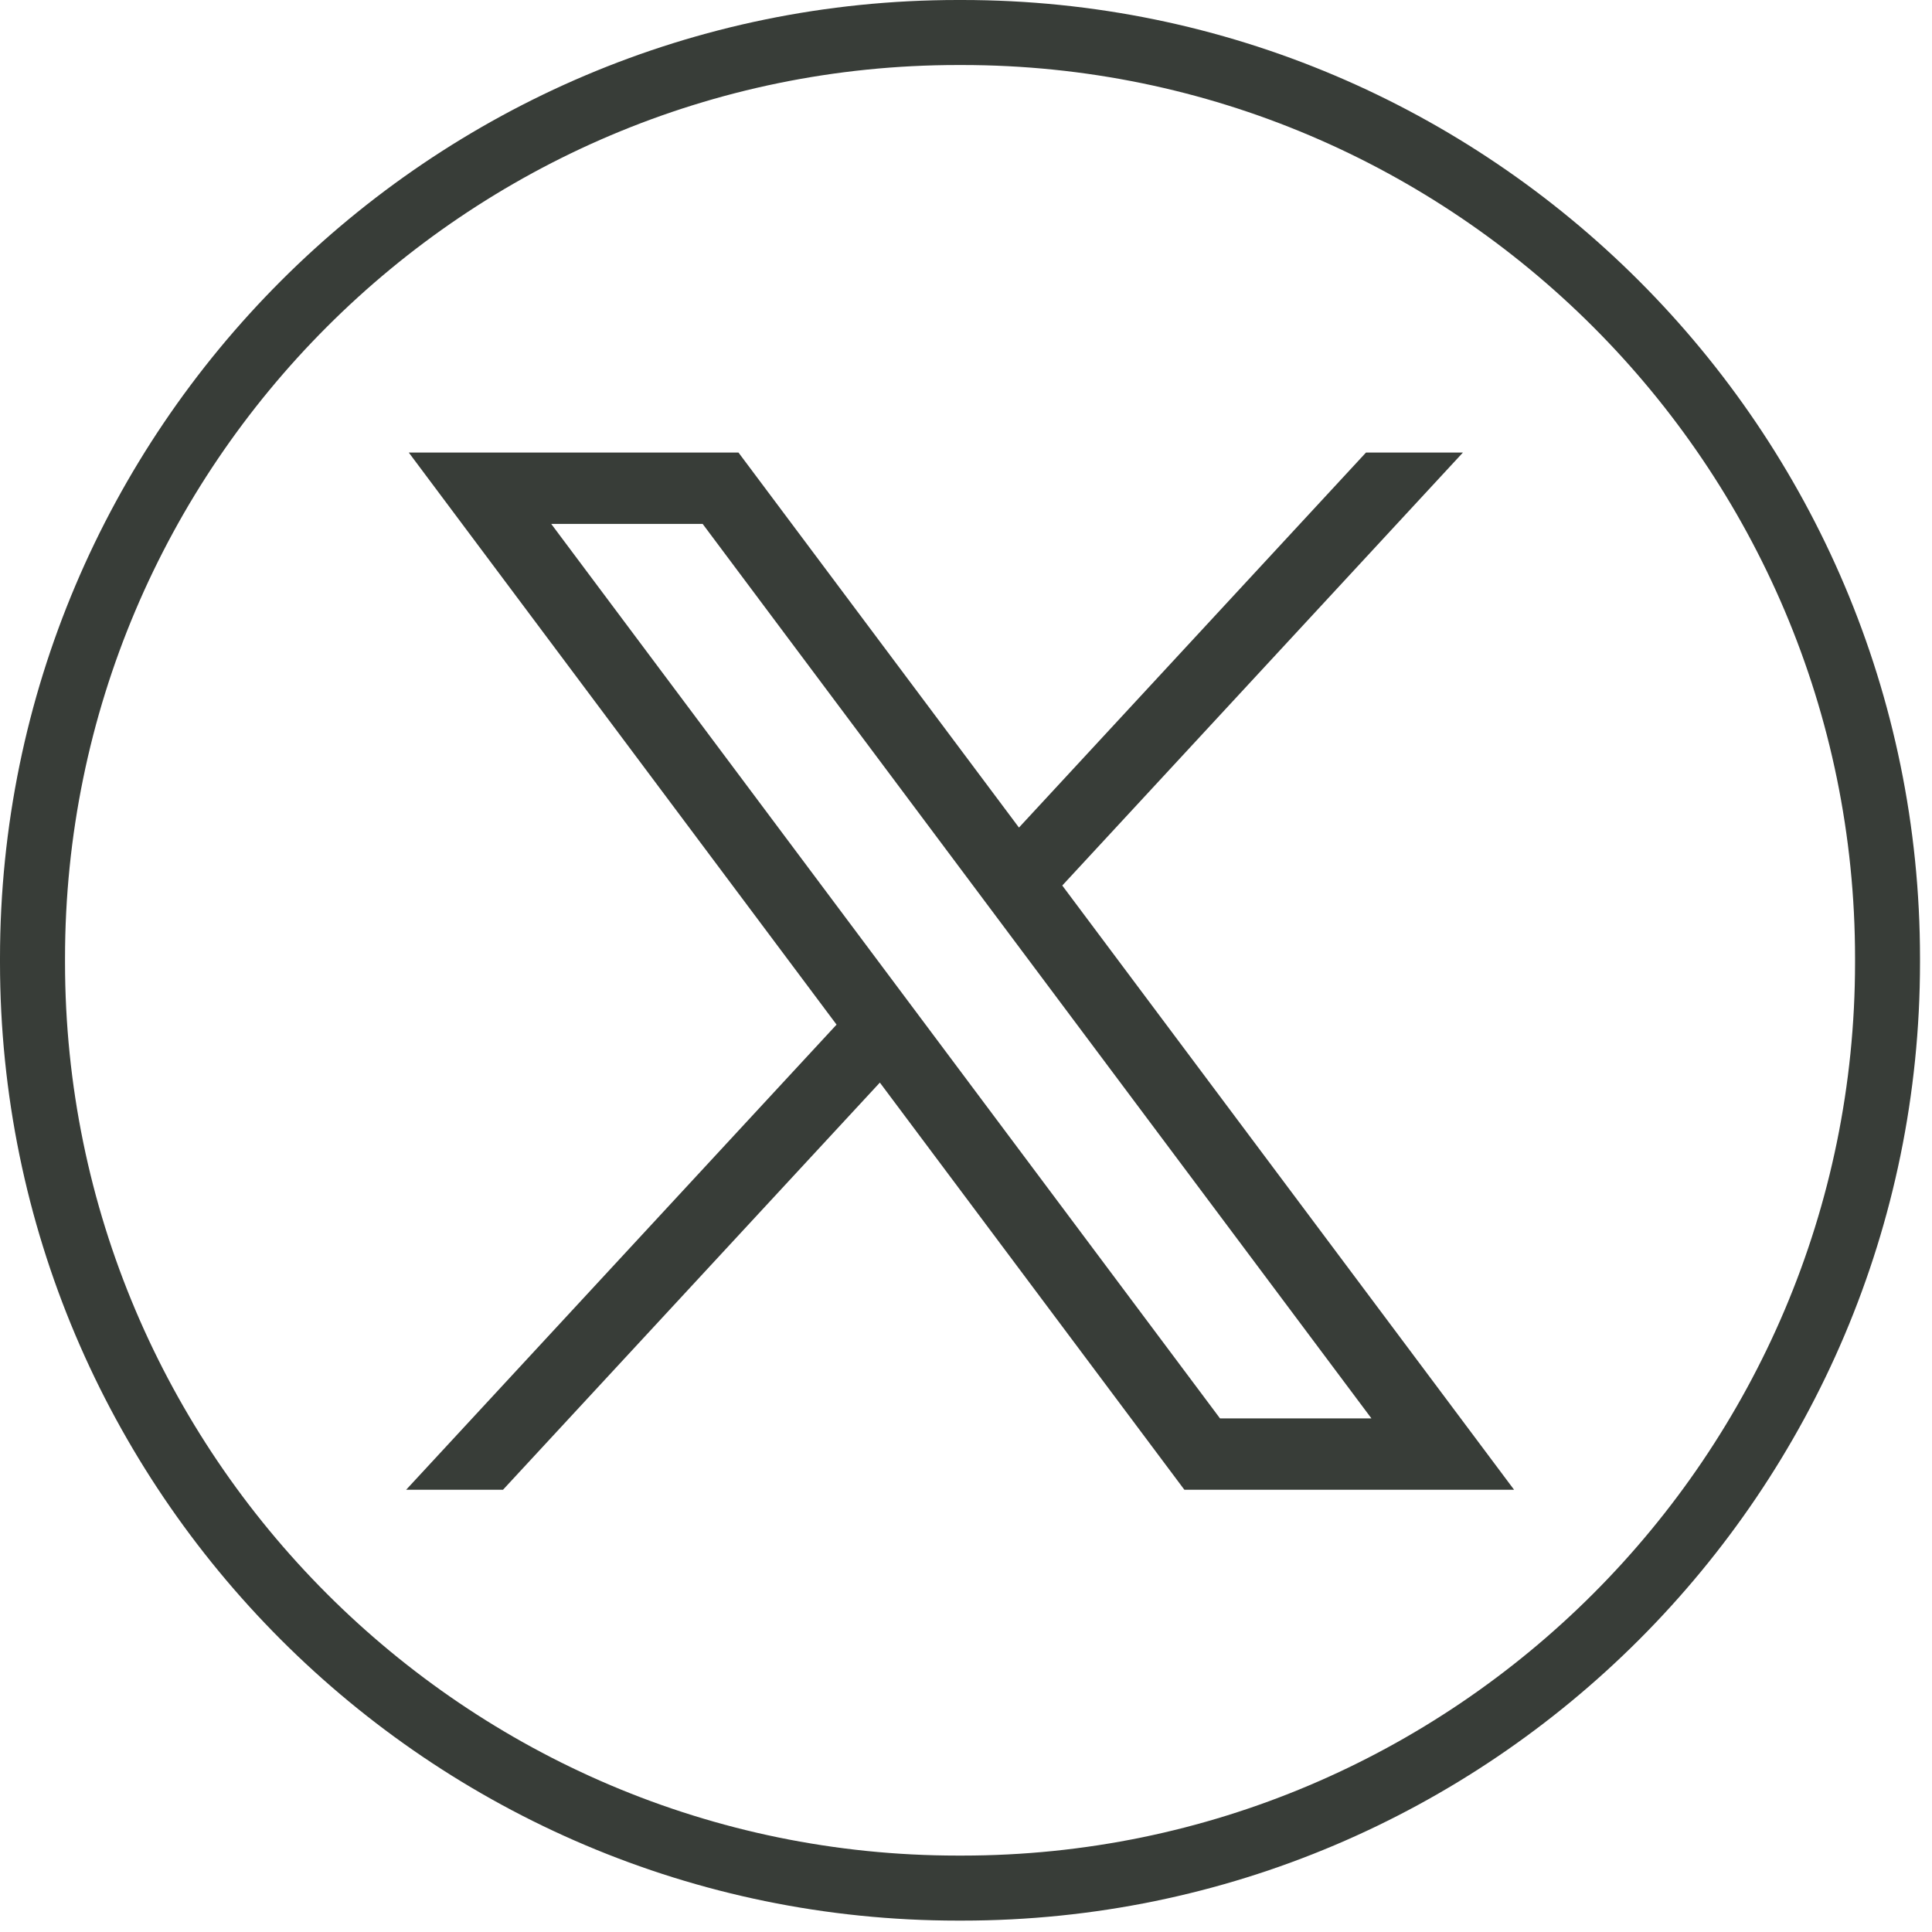
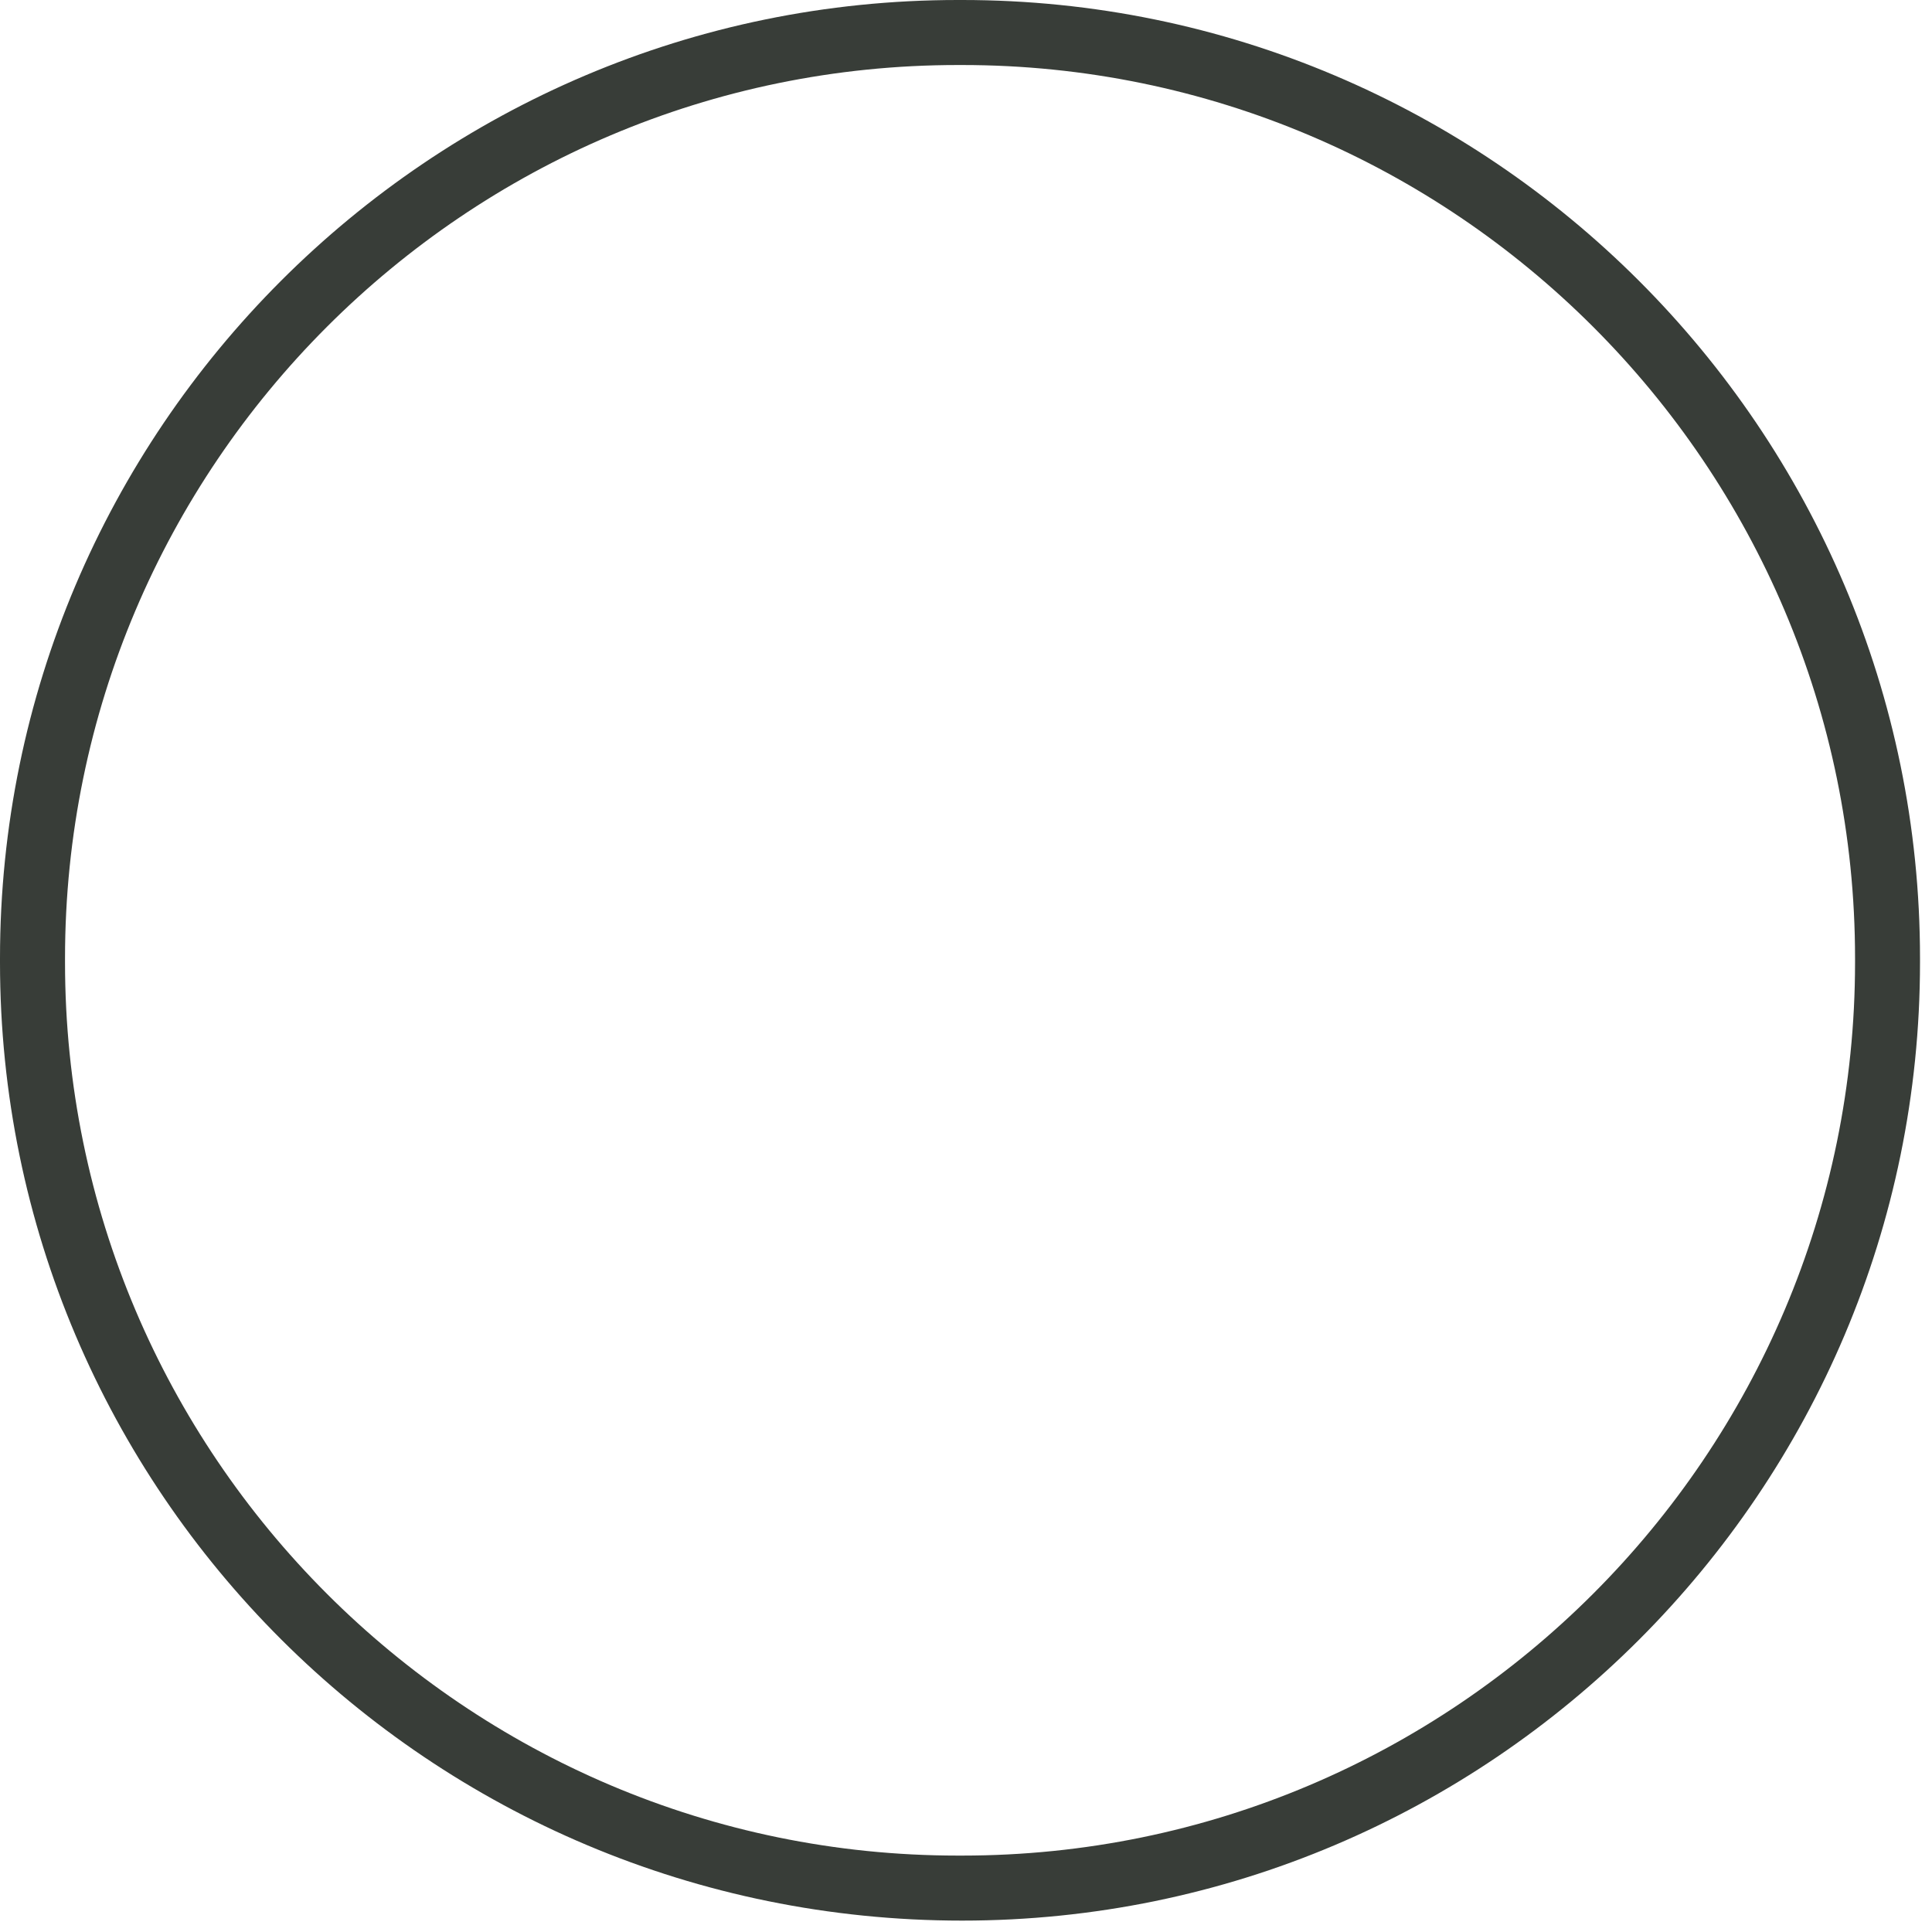
<svg xmlns="http://www.w3.org/2000/svg" width="29" height="29" viewBox="0 0 29 29" fill="none">
-   <path d="M14.442 28.829H14.378C6.45 28.829 0 22.377 0 14.446V14.383C0 6.452 6.45 0 14.378 0H14.442C22.37 0 28.82 6.452 28.82 14.383V14.446C28.82 22.377 22.37 28.829 14.442 28.829ZM14.378 0.976C6.988 0.976 0.976 6.99 0.976 14.383V14.446C0.976 21.839 6.988 27.853 14.378 27.853H14.442C21.832 27.853 27.845 21.839 27.845 14.446V14.383C27.845 6.99 21.832 0.976 14.442 0.976H14.378Z" fill="#383D38" />
-   <path d="M6.136 6.793L12.557 15.38L6.096 22.362H7.55L13.207 16.25L17.778 22.362H22.727L15.945 13.292L21.959 6.793H20.504L15.295 12.422L11.085 6.793H6.137H6.136ZM8.274 7.864H10.547L20.586 21.291H18.313L8.274 7.864Z" fill="#383D38" />
+   <path d="M14.442 28.829C6.45 28.829 0 22.377 0 14.446V14.383C0 6.452 6.45 0 14.378 0H14.442C22.37 0 28.82 6.452 28.82 14.383V14.446C28.82 22.377 22.37 28.829 14.442 28.829ZM14.378 0.976C6.988 0.976 0.976 6.99 0.976 14.383V14.446C0.976 21.839 6.988 27.853 14.378 27.853H14.442C21.832 27.853 27.845 21.839 27.845 14.446V14.383C27.845 6.99 21.832 0.976 14.442 0.976H14.378Z" fill="#383D38" />
</svg>